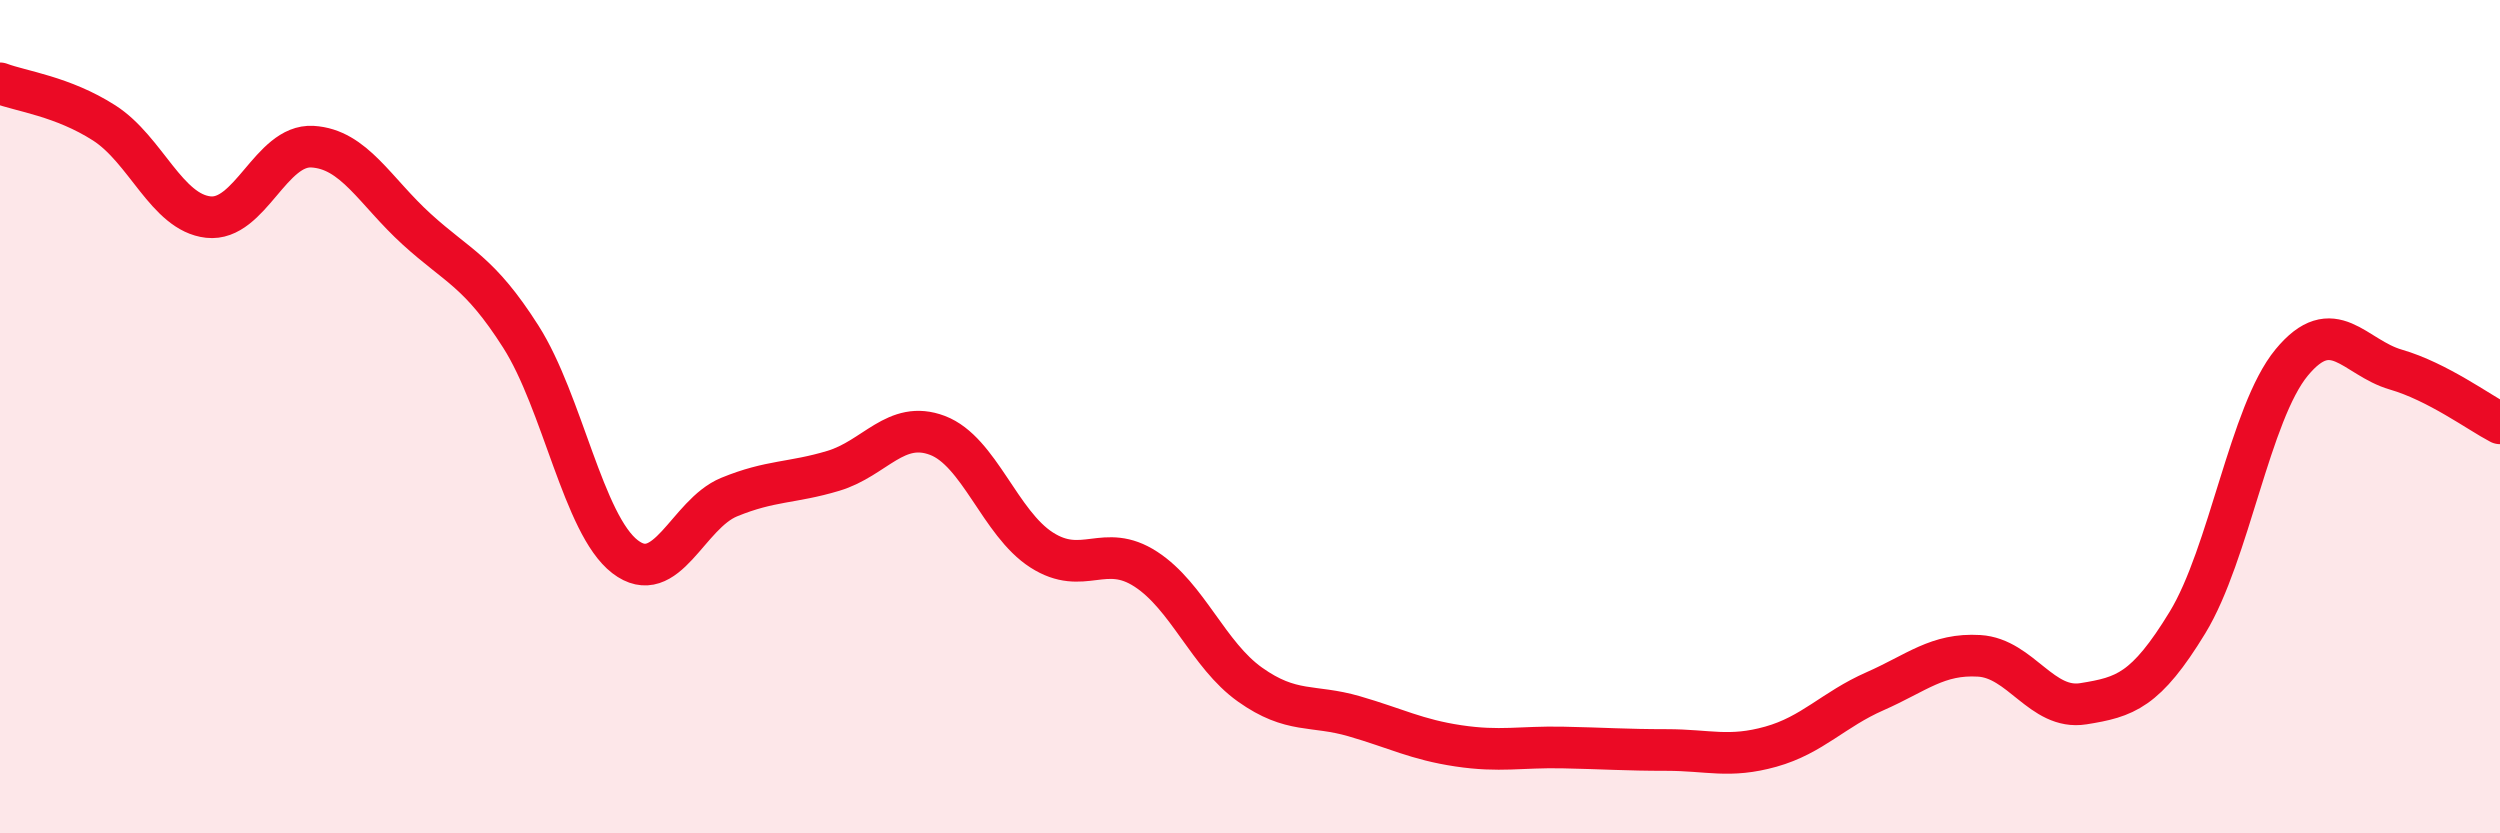
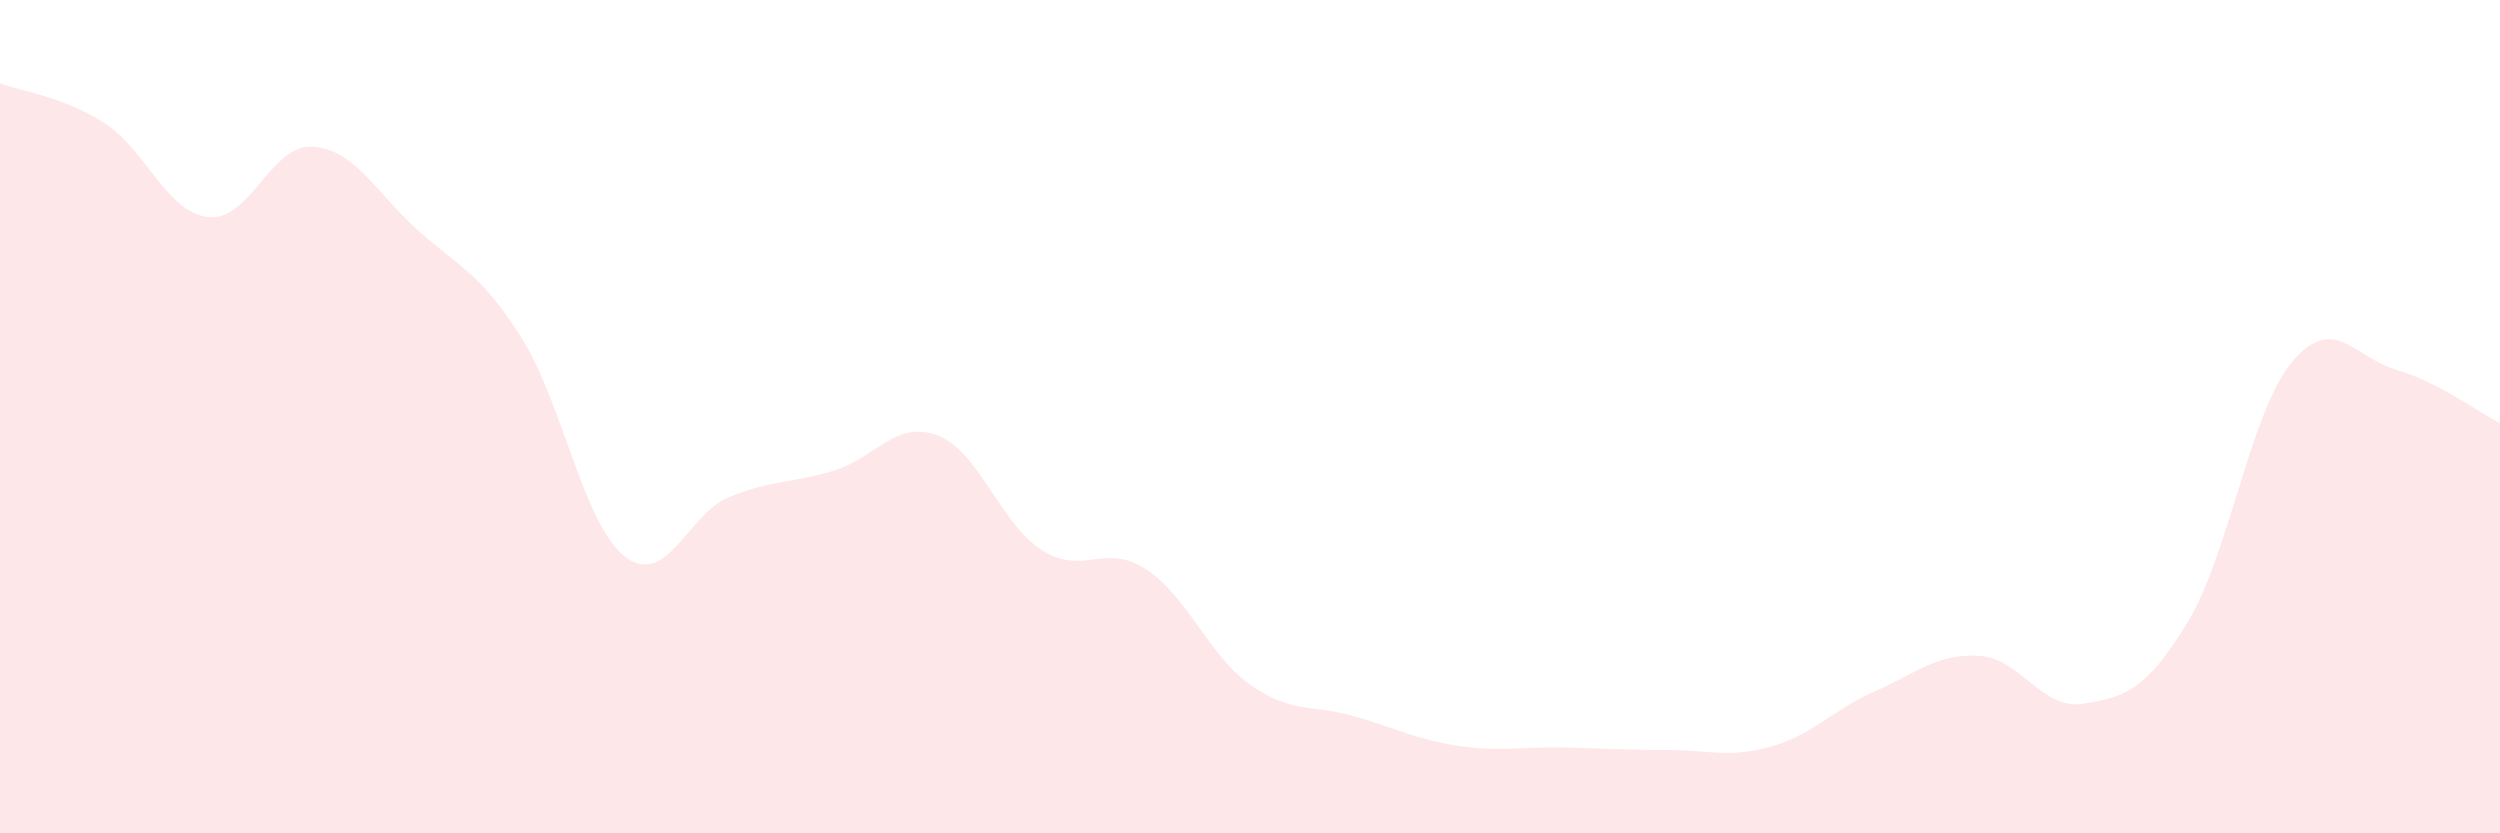
<svg xmlns="http://www.w3.org/2000/svg" width="60" height="20" viewBox="0 0 60 20">
  <path d="M 0,2 C 0.5,2.19 1.5,2.31 2.5,2.95 C 3.5,3.59 4,5.1 5,5.21 C 6,5.32 6.5,3.46 7.5,3.52 C 8.5,3.58 9,4.59 10,5.5 C 11,6.41 11.5,6.51 12.5,8.08 C 13.5,9.65 14,12.59 15,13.36 C 16,14.13 16.5,12.34 17.5,11.93 C 18.5,11.52 19,11.6 20,11.3 C 21,11 21.5,10.07 22.5,10.45 C 23.5,10.83 24,12.56 25,13.2 C 26,13.84 26.5,13.01 27.5,13.66 C 28.5,14.31 29,15.72 30,16.43 C 31,17.14 31.5,16.9 32.5,17.19 C 33.5,17.48 34,17.75 35,17.9 C 36,18.05 36.5,17.92 37.5,17.94 C 38.5,17.96 39,18 40,18 C 41,18 41.5,18.2 42.5,17.92 C 43.5,17.64 44,17.03 45,16.59 C 46,16.15 46.5,15.68 47.5,15.74 C 48.5,15.8 49,17.05 50,16.89 C 51,16.73 51.5,16.58 52.5,14.94 C 53.5,13.3 54,9.91 55,8.7 C 56,7.49 56.5,8.58 57.5,8.87 C 58.5,9.16 59.5,9.9 60,10.16L60 20L0 20Z" fill="#EB0A25" opacity="0.1" stroke-linecap="round" stroke-linejoin="round" />
-   <path d="M 0,2 C 0.5,2.19 1.5,2.31 2.5,2.95 C 3.5,3.59 4,5.1 5,5.21 C 6,5.32 6.5,3.46 7.5,3.52 C 8.5,3.58 9,4.59 10,5.5 C 11,6.41 11.5,6.51 12.5,8.08 C 13.5,9.65 14,12.59 15,13.36 C 16,14.13 16.5,12.34 17.5,11.93 C 18.5,11.52 19,11.6 20,11.3 C 21,11 21.5,10.07 22.5,10.45 C 23.5,10.83 24,12.56 25,13.2 C 26,13.84 26.5,13.01 27.5,13.66 C 28.5,14.31 29,15.72 30,16.43 C 31,17.14 31.5,16.9 32.5,17.19 C 33.5,17.48 34,17.75 35,17.9 C 36,18.05 36.5,17.92 37.5,17.94 C 38.5,17.96 39,18 40,18 C 41,18 41.5,18.2 42.5,17.92 C 43.5,17.64 44,17.03 45,16.59 C 46,16.15 46.5,15.68 47.5,15.74 C 48.5,15.8 49,17.05 50,16.89 C 51,16.73 51.5,16.58 52.5,14.94 C 53.5,13.3 54,9.91 55,8.7 C 56,7.49 56.5,8.58 57.5,8.87 C 58.5,9.16 59.5,9.9 60,10.16" stroke="#EB0A25" stroke-width="1" fill="none" stroke-linecap="round" stroke-linejoin="round" />
</svg>